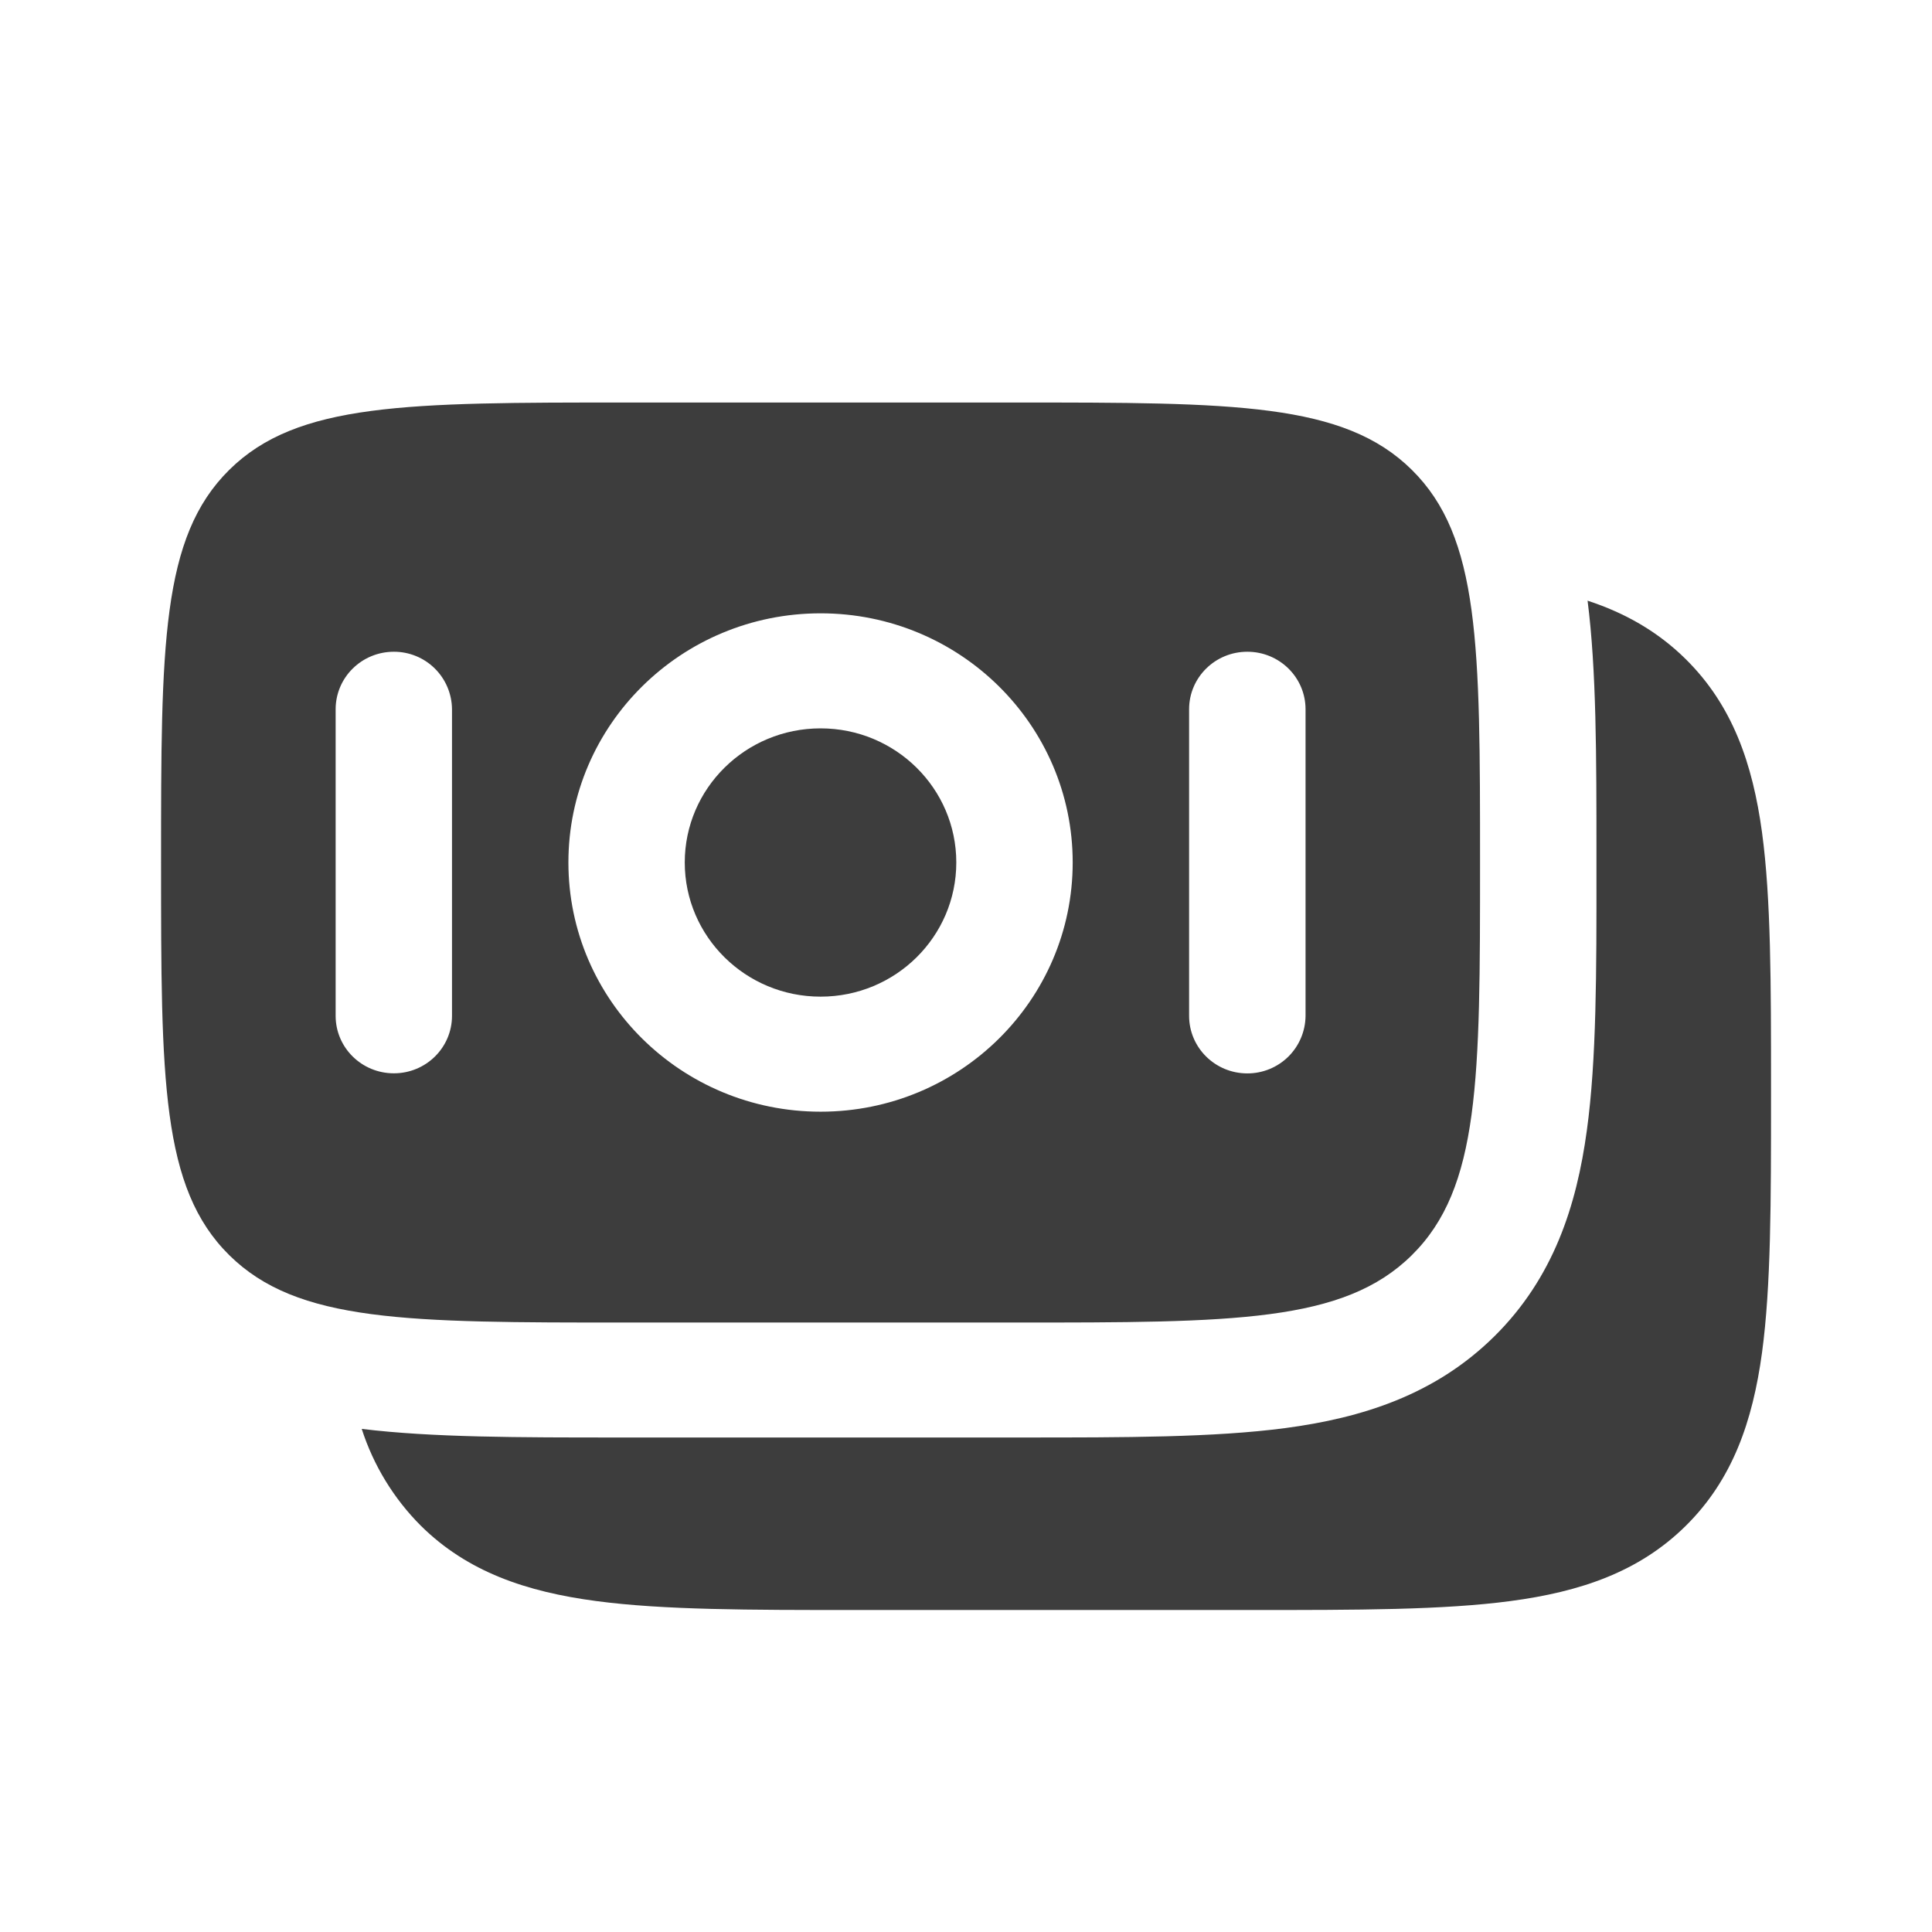
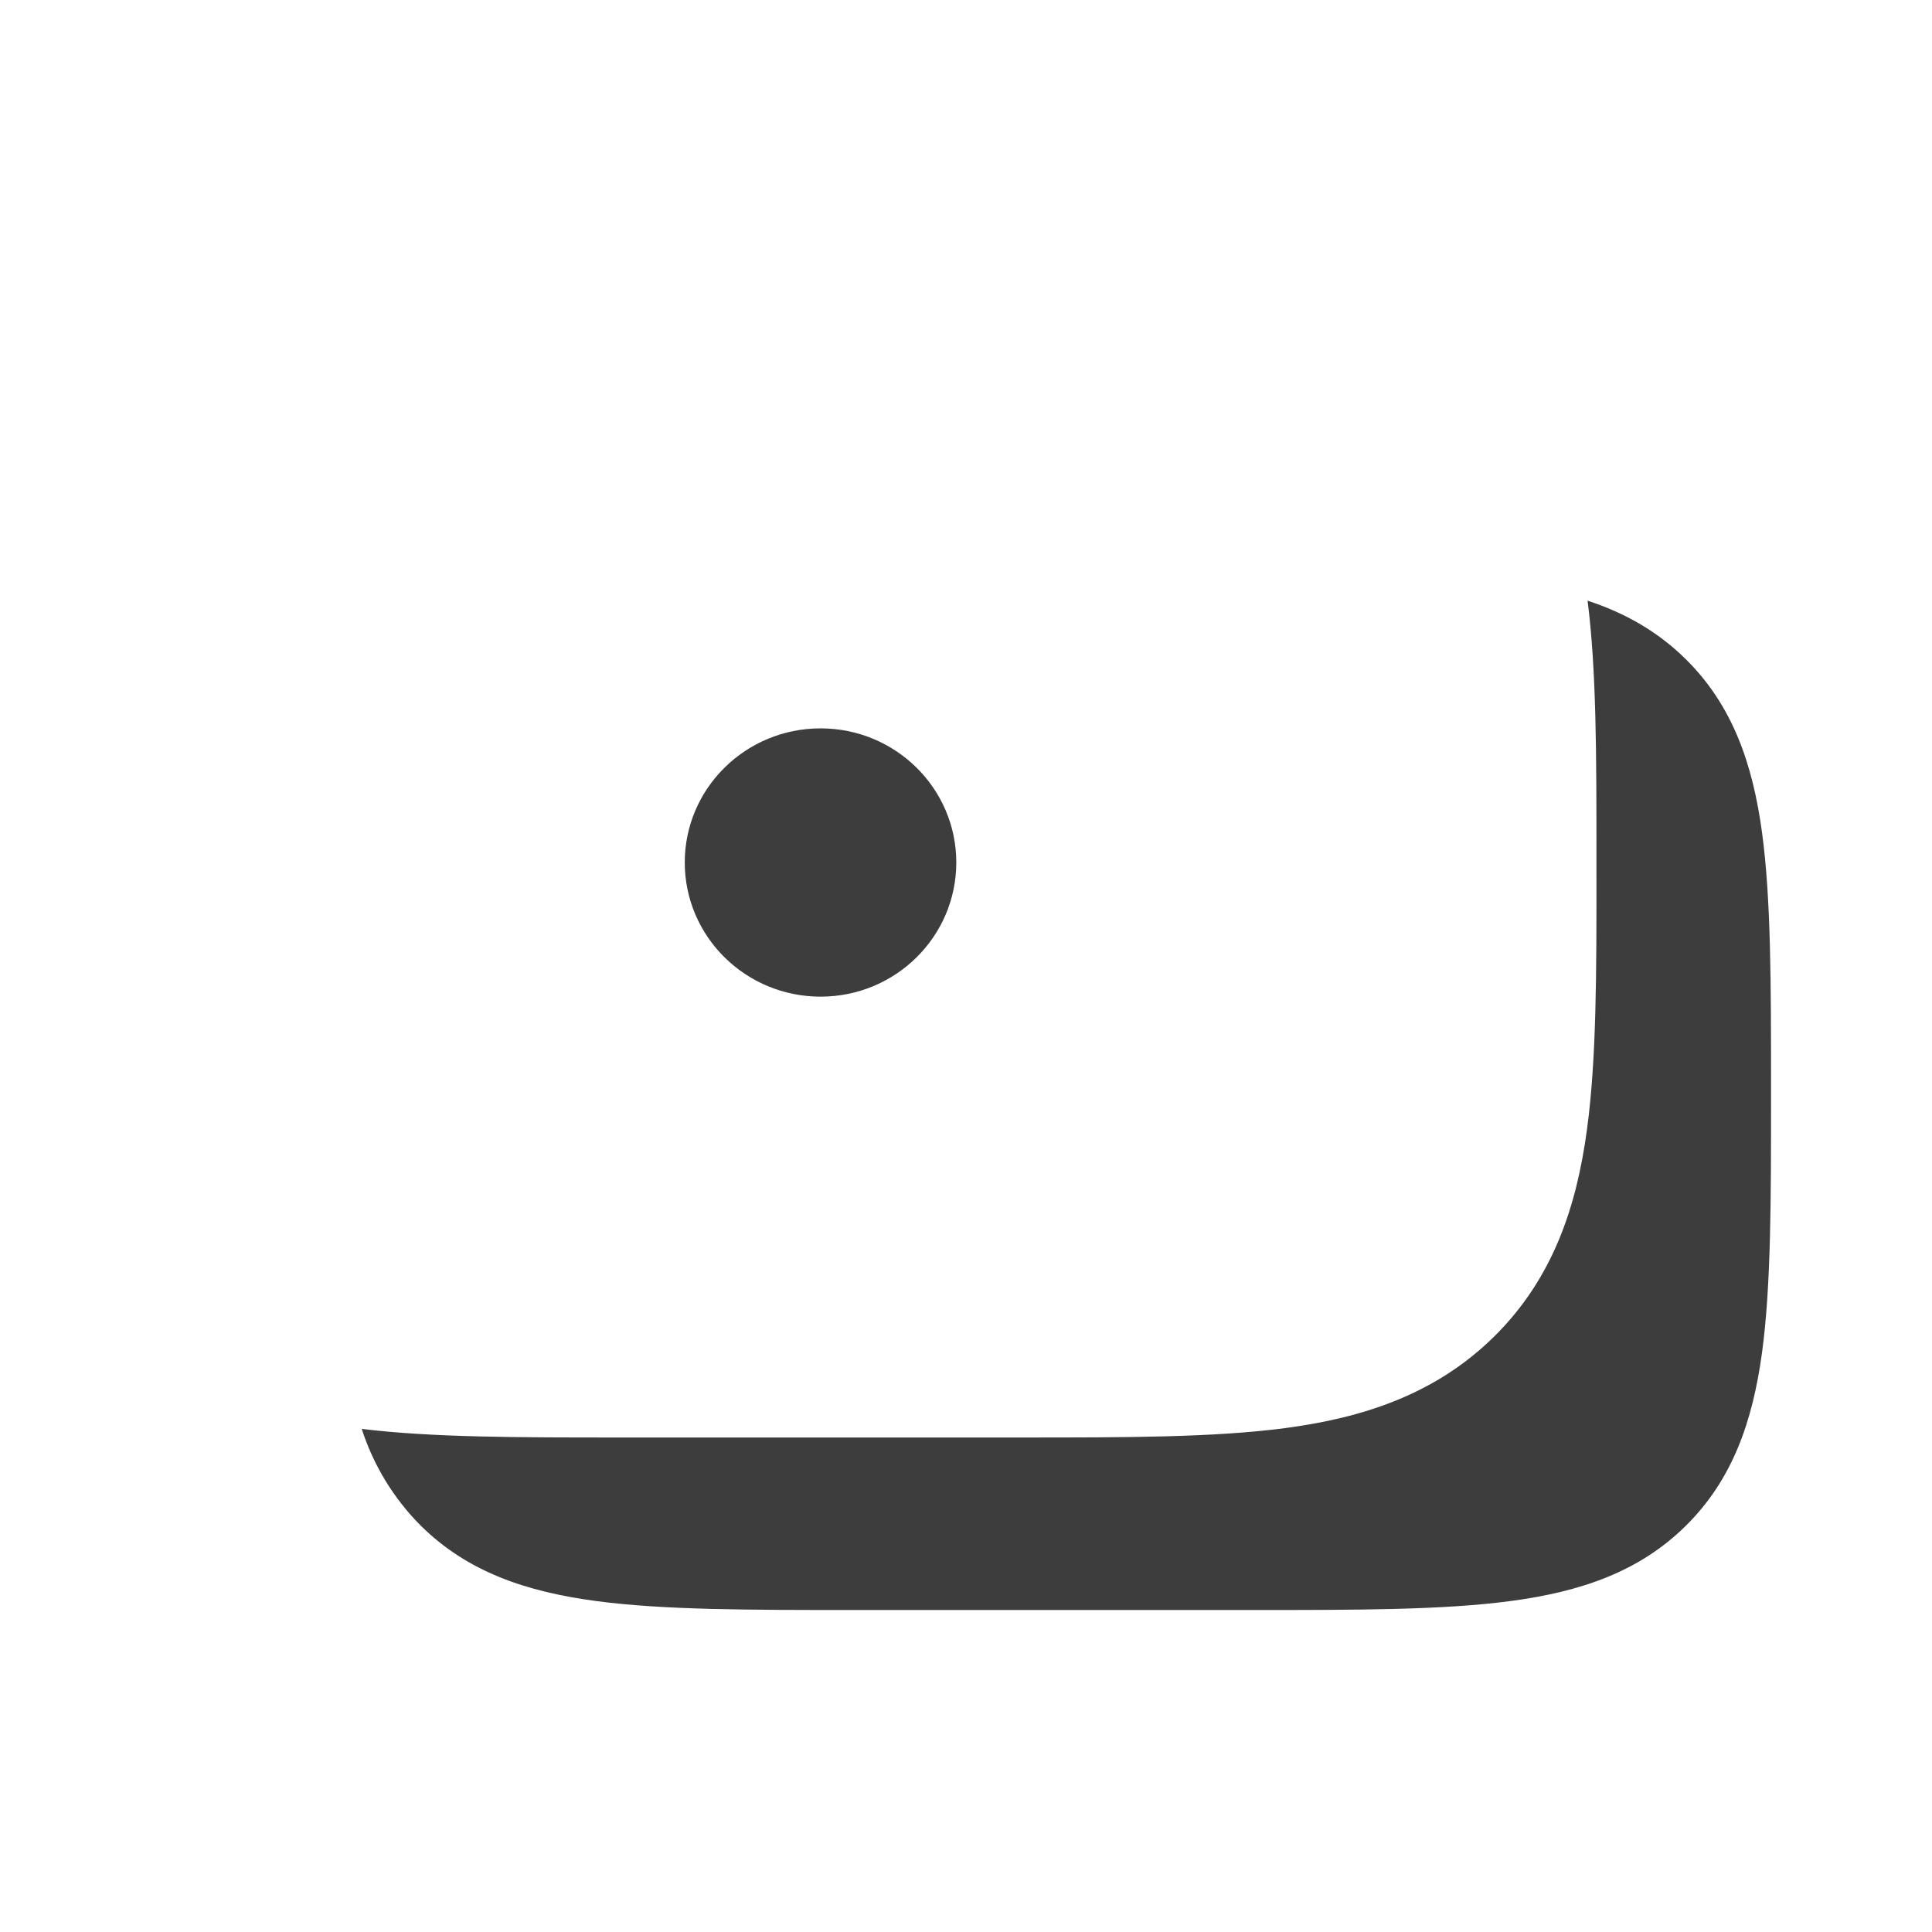
<svg xmlns="http://www.w3.org/2000/svg" width="44" height="44" viewBox="0 0 44 44" fill="none">
  <path d="M38.393 15.013C39.456 16.064 39.915 17.387 40.129 18.959C40.334 20.473 40.334 22.398 40.334 24.785V24.977C40.334 27.364 40.334 29.289 40.129 30.804C39.915 32.375 39.456 33.699 38.393 34.749C37.33 35.8 35.991 36.252 34.4 36.463C32.869 36.667 30.92 36.667 28.504 36.667H19.475C17.058 36.667 15.111 36.667 13.579 36.463C11.987 36.252 10.649 35.8 9.586 34.749C8.968 34.131 8.506 33.374 8.238 32.542C9.835 32.738 11.813 32.738 14.096 32.738H23.281C25.629 32.738 27.653 32.738 29.276 32.523C31.012 32.292 32.678 31.772 34.03 30.437C35.381 29.102 35.907 27.456 36.14 25.74C36.36 24.138 36.36 22.137 36.358 19.815V19.47C36.358 17.215 36.358 15.261 36.156 13.68C37 13.957 37.748 14.375 38.393 15.013ZM18.688 16.588C16.98 16.588 15.595 17.956 15.595 19.642C15.595 21.329 16.98 22.698 18.688 22.698C20.395 22.698 21.779 21.331 21.779 19.642C21.779 17.956 20.395 16.588 18.688 16.588Z" fill="#3D3D3D" />
-   <path fill-rule="evenodd" clip-rule="evenodd" d="M5.221 10.701C3.668 12.236 3.668 14.703 3.668 19.642C3.668 24.581 3.668 27.051 5.221 28.585C6.774 30.12 9.272 30.12 14.27 30.12H23.107C28.103 30.12 30.602 30.12 32.154 28.585C33.707 27.051 33.707 24.581 33.707 19.642C33.707 14.703 33.707 12.236 32.154 10.701C30.602 9.167 28.103 9.167 23.105 9.167H14.27C9.272 9.167 6.772 9.167 5.221 10.701ZM12.945 19.642C12.945 16.507 15.517 13.968 18.689 13.968C21.86 13.968 24.43 16.509 24.43 19.642C24.43 22.776 21.86 25.318 18.689 25.318C15.517 25.318 12.945 22.777 12.945 19.642ZM28.407 24.446C27.674 24.446 27.081 23.859 27.081 23.135V16.152C27.081 15.429 27.674 14.843 28.407 14.843C29.14 14.843 29.733 15.429 29.733 16.154V23.139C29.729 23.487 29.588 23.821 29.339 24.066C29.091 24.31 28.756 24.447 28.407 24.446ZM7.644 23.135C7.644 23.859 8.237 24.444 8.97 24.444C9.703 24.444 10.294 23.857 10.294 23.135V16.152C10.291 15.803 10.15 15.469 9.902 15.224C9.654 14.979 9.319 14.842 8.97 14.843C8.237 14.843 7.644 15.429 7.644 16.154V23.135Z" fill="#3D3D3D" />
</svg>